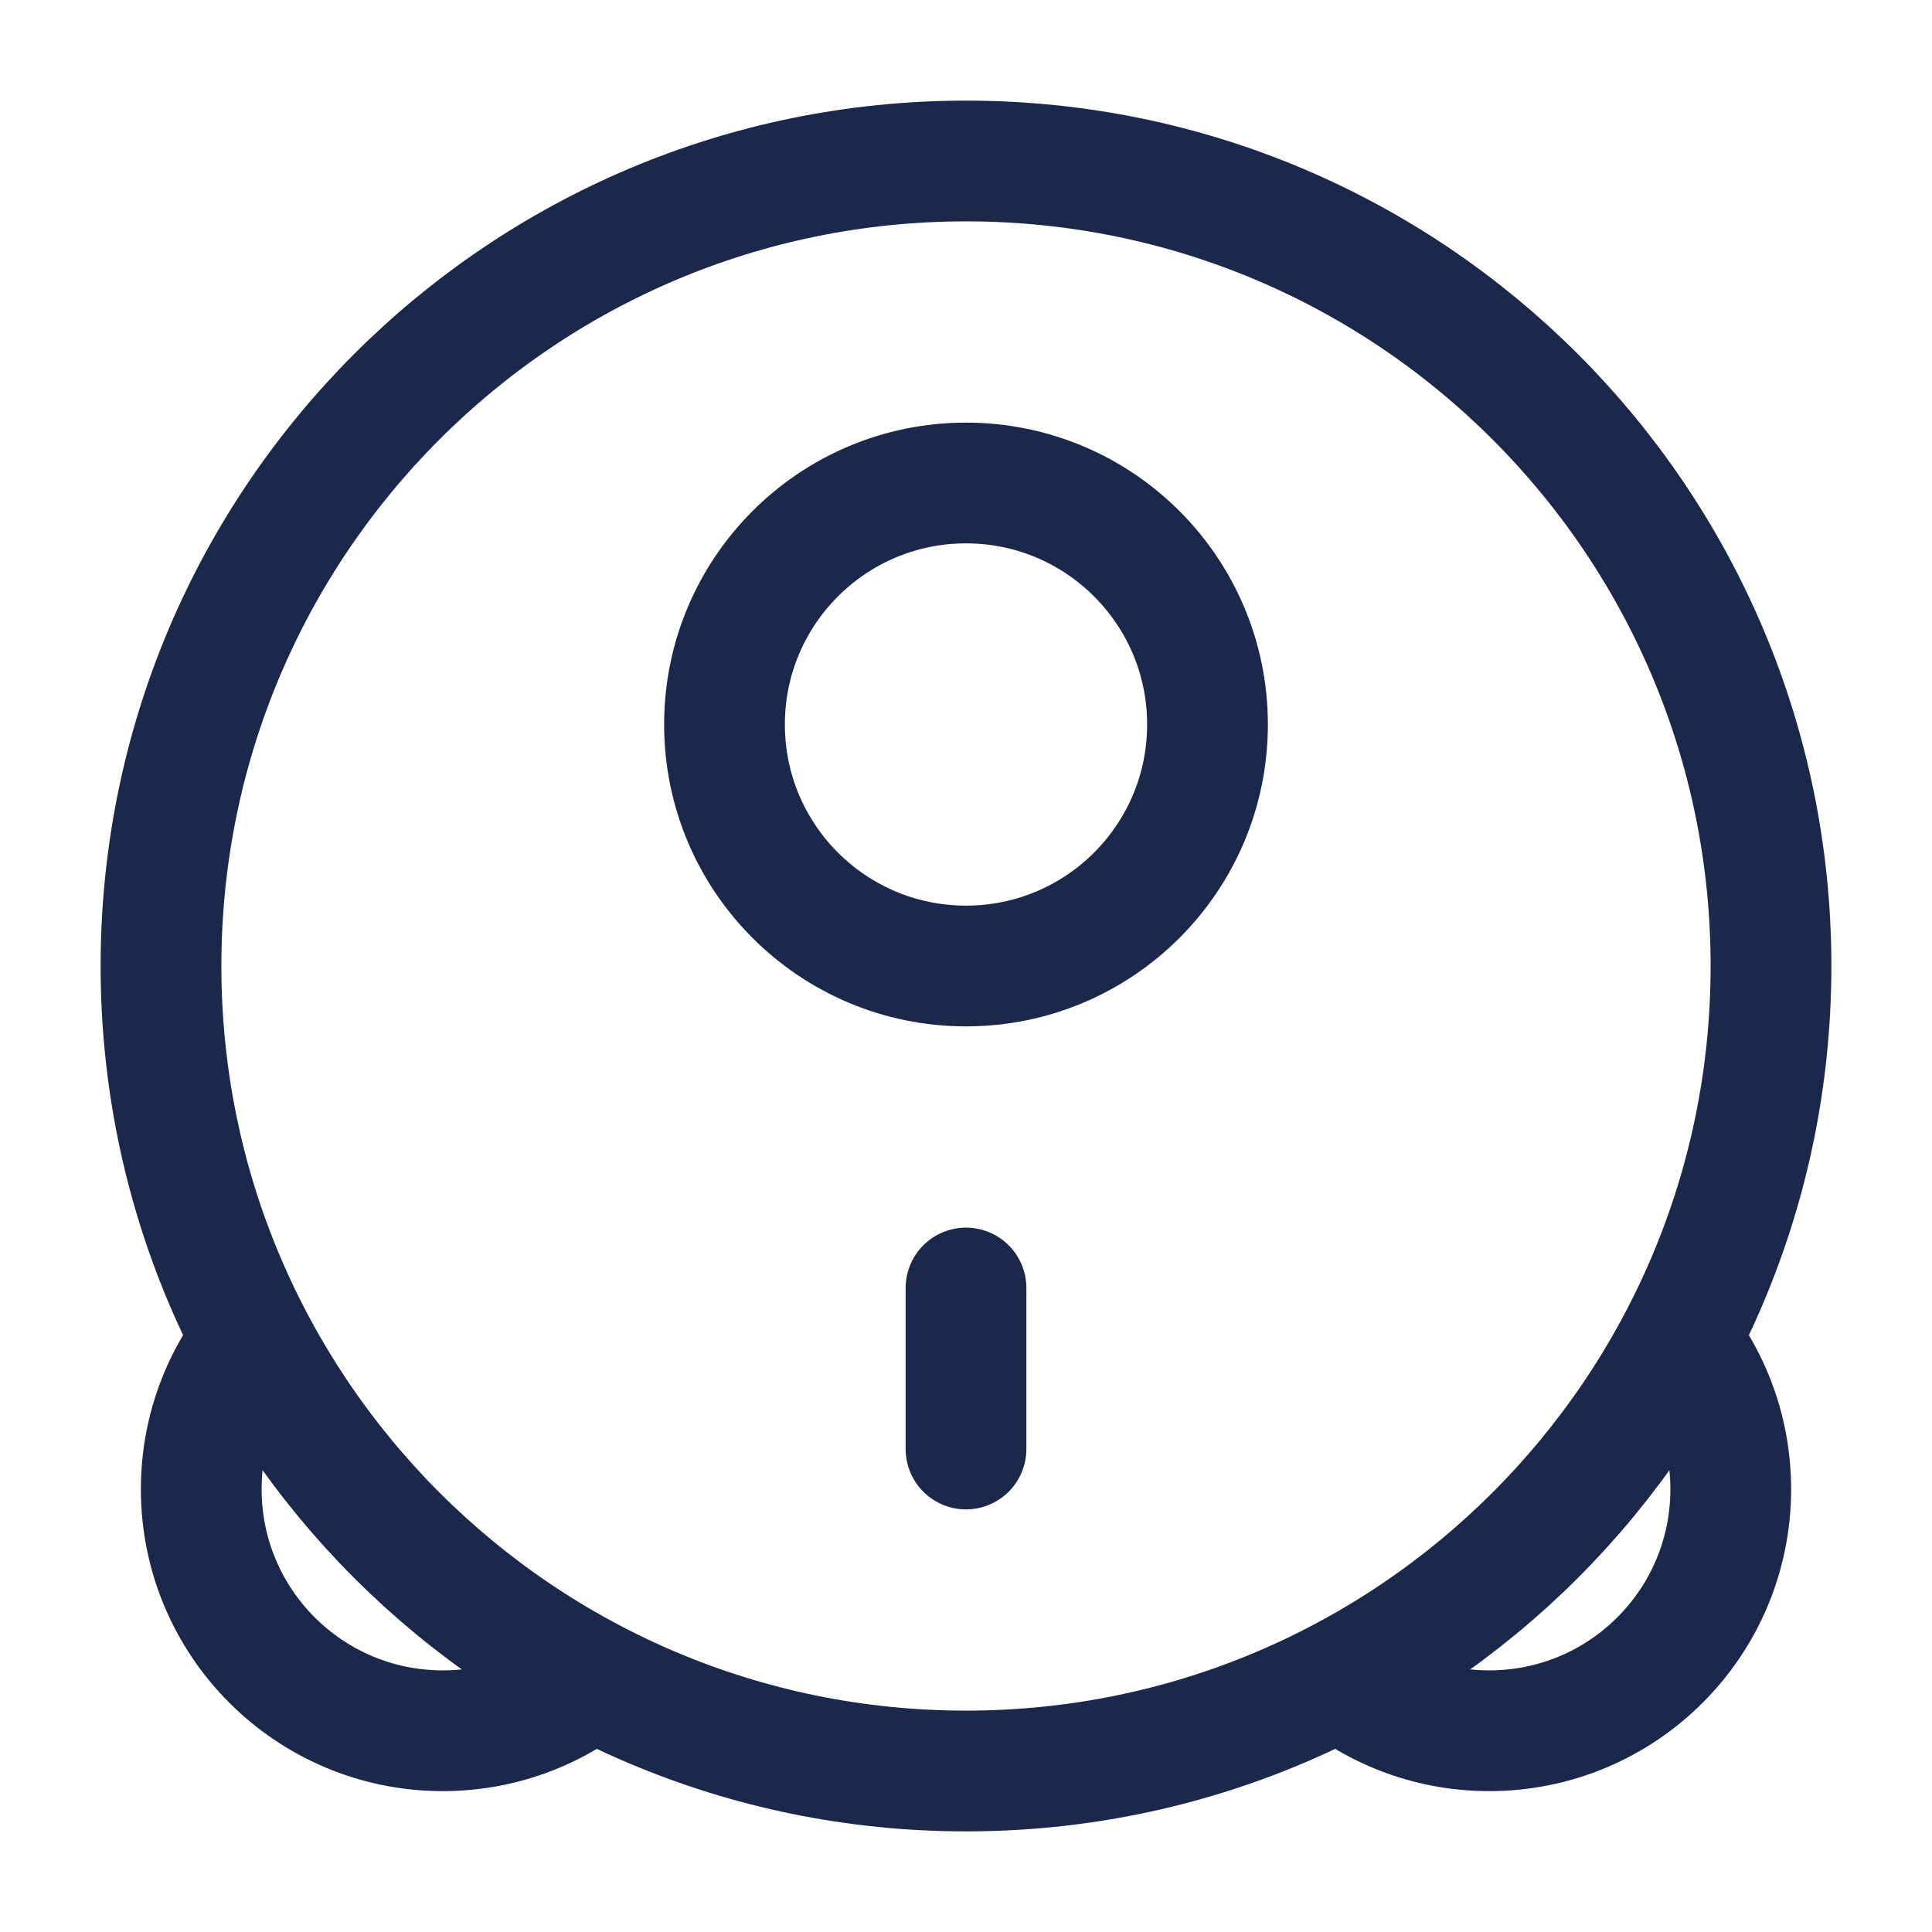
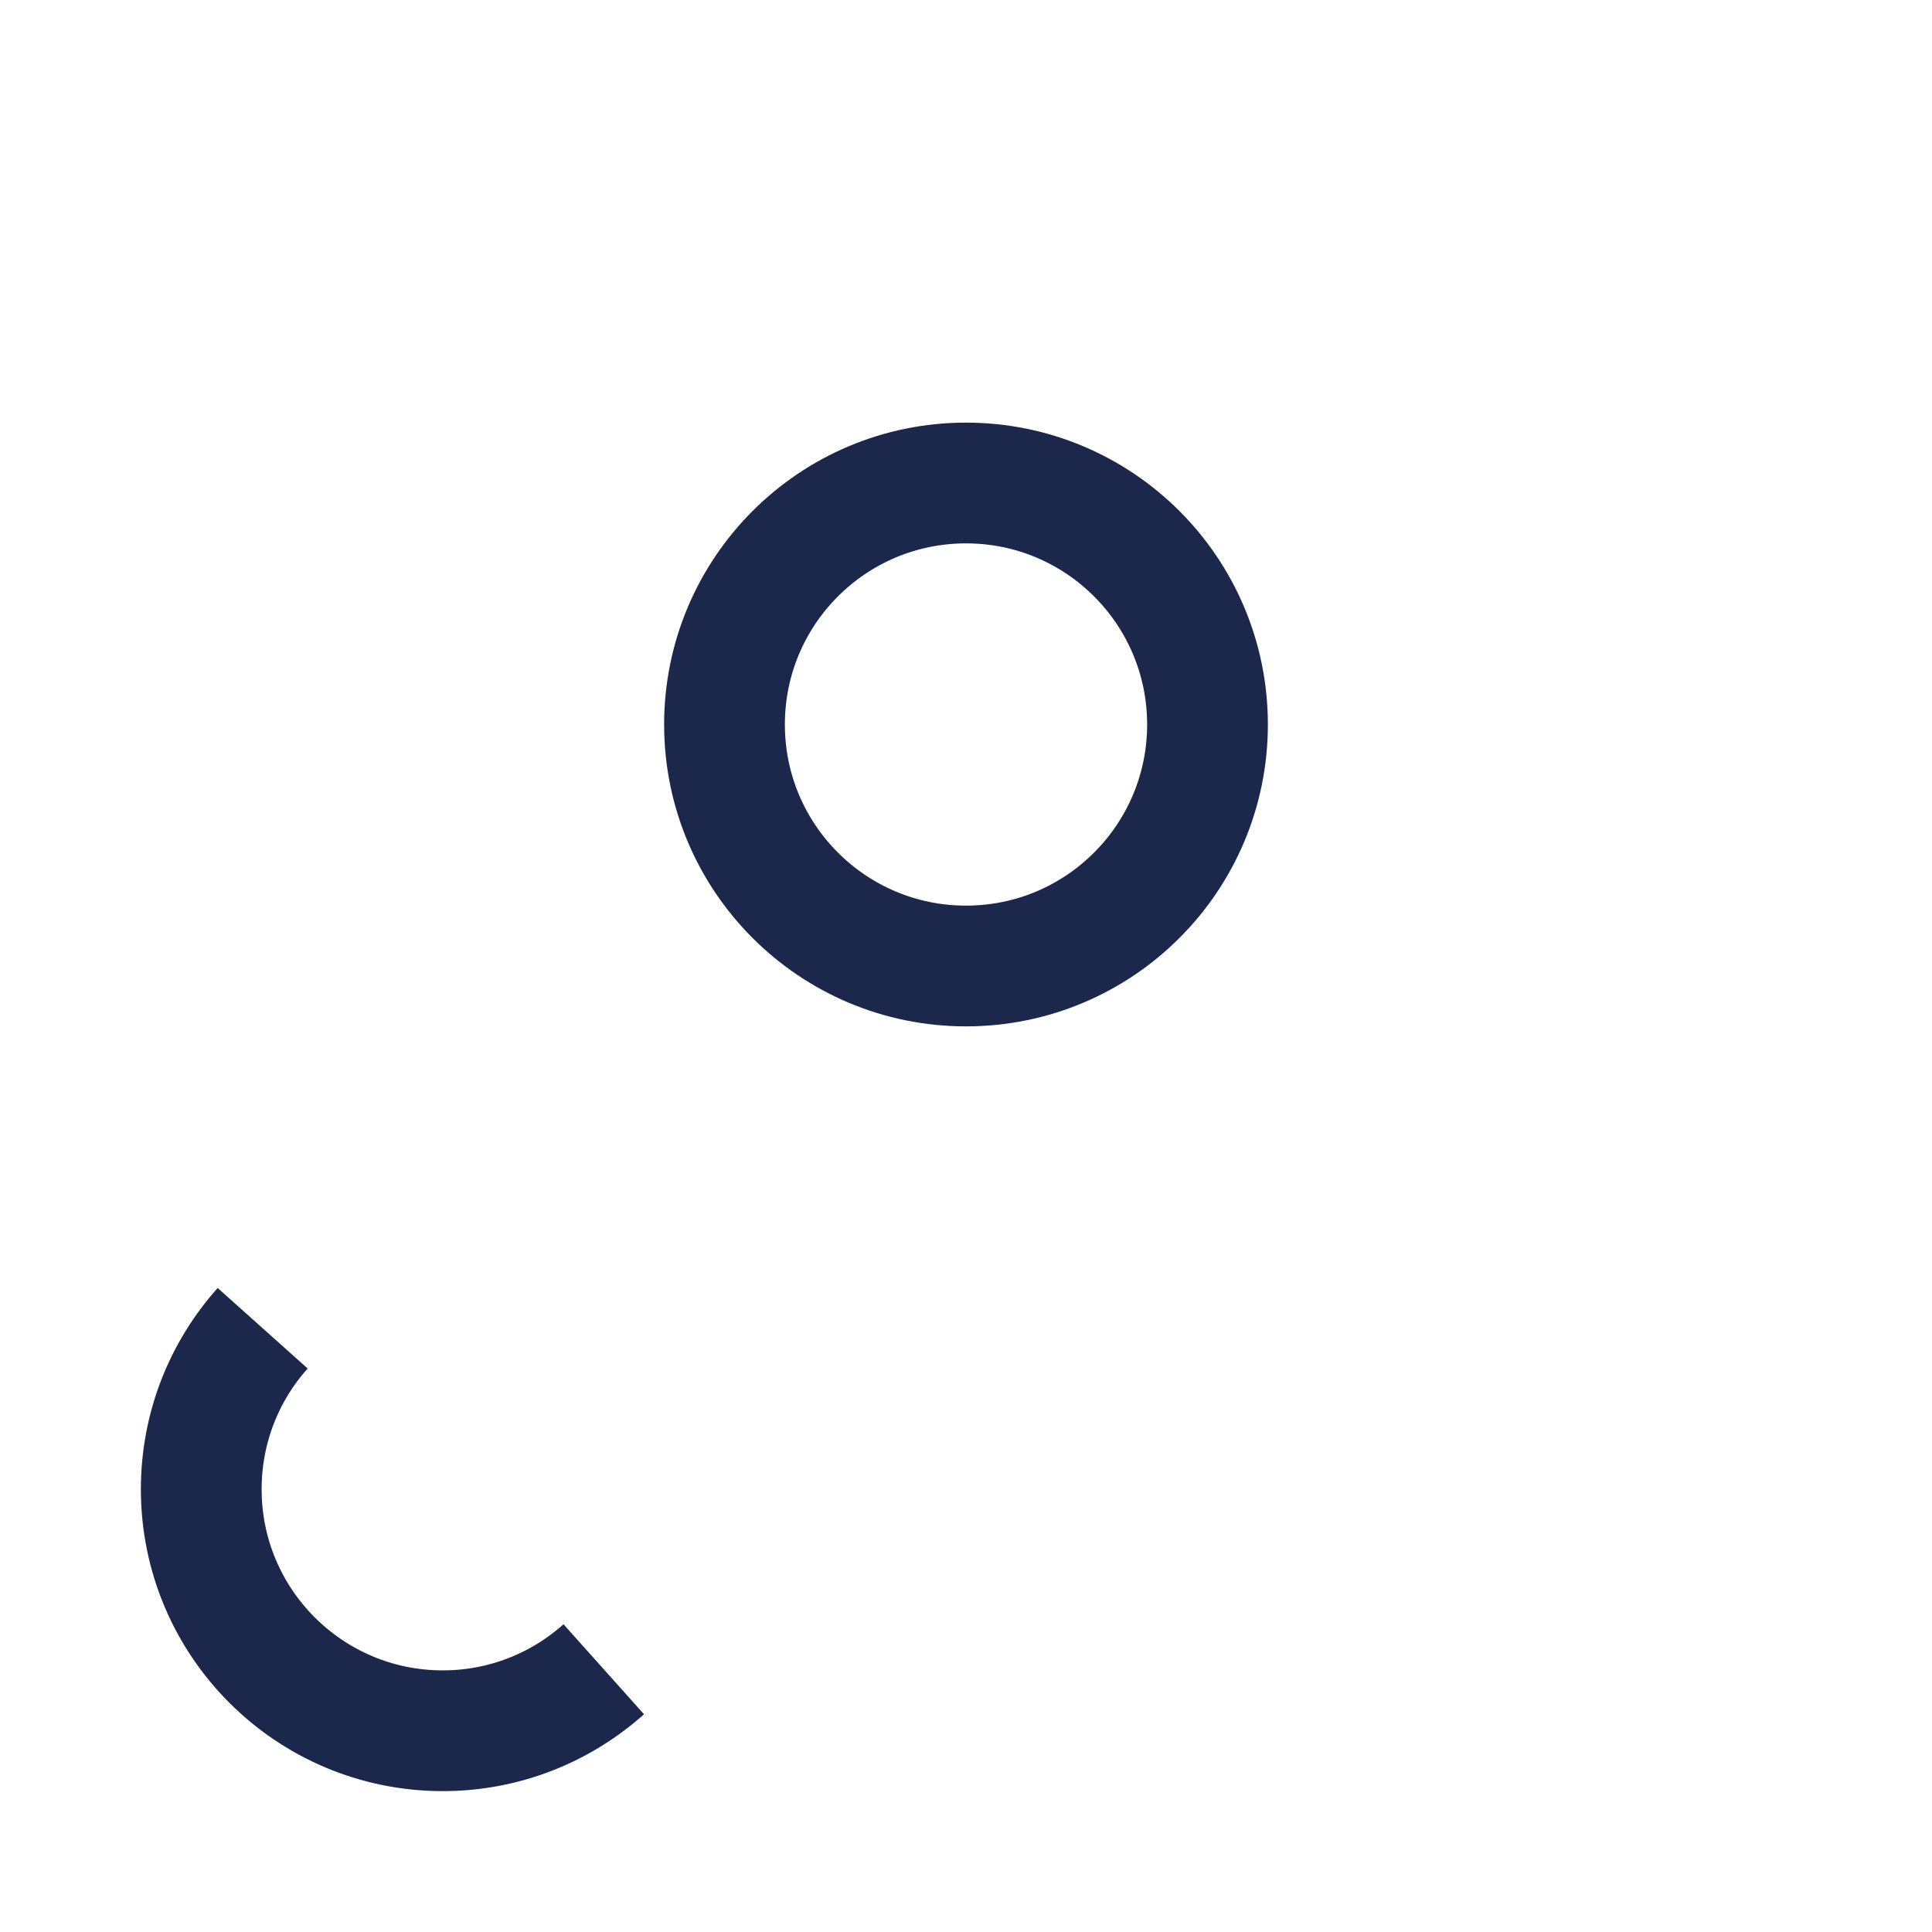
<svg xmlns="http://www.w3.org/2000/svg" width="800px" height="800px" viewBox="0 0 24 24" fill="none">
-   <path d="M22 12C22 17.523 17.523 22 12 22C6.477 22 2 17.523 2 12C2 6.477 6.477 2 12 2C17.523 2 22 6.477 22 12Z" stroke="#1C274C" stroke-width="1.5" />
  <path d="M15 9C15 10.657 13.657 12 12 12C10.343 12 9 10.657 9 9C9 7.343 10.343 6 12 6C13.657 6 15 7.343 15 9Z" stroke="#1C274C" stroke-width="1.5" />
-   <path d="M16.5 20.736C17.031 21.211 17.732 21.5 18.5 21.5C20.157 21.5 21.5 20.157 21.5 18.5C21.5 17.732 21.211 17.031 20.736 16.5" stroke="#1C274C" stroke-width="1.5" />
  <path d="M7.5 20.736C6.969 21.211 6.268 21.5 5.5 21.5C3.843 21.5 2.5 20.157 2.5 18.5C2.5 17.732 2.788 17.031 3.263 16.5" stroke="#1C274C" stroke-width="1.5" />
-   <path d="M12 18V16" stroke="#1C274C" stroke-width="1.5" stroke-linecap="round" />
</svg>